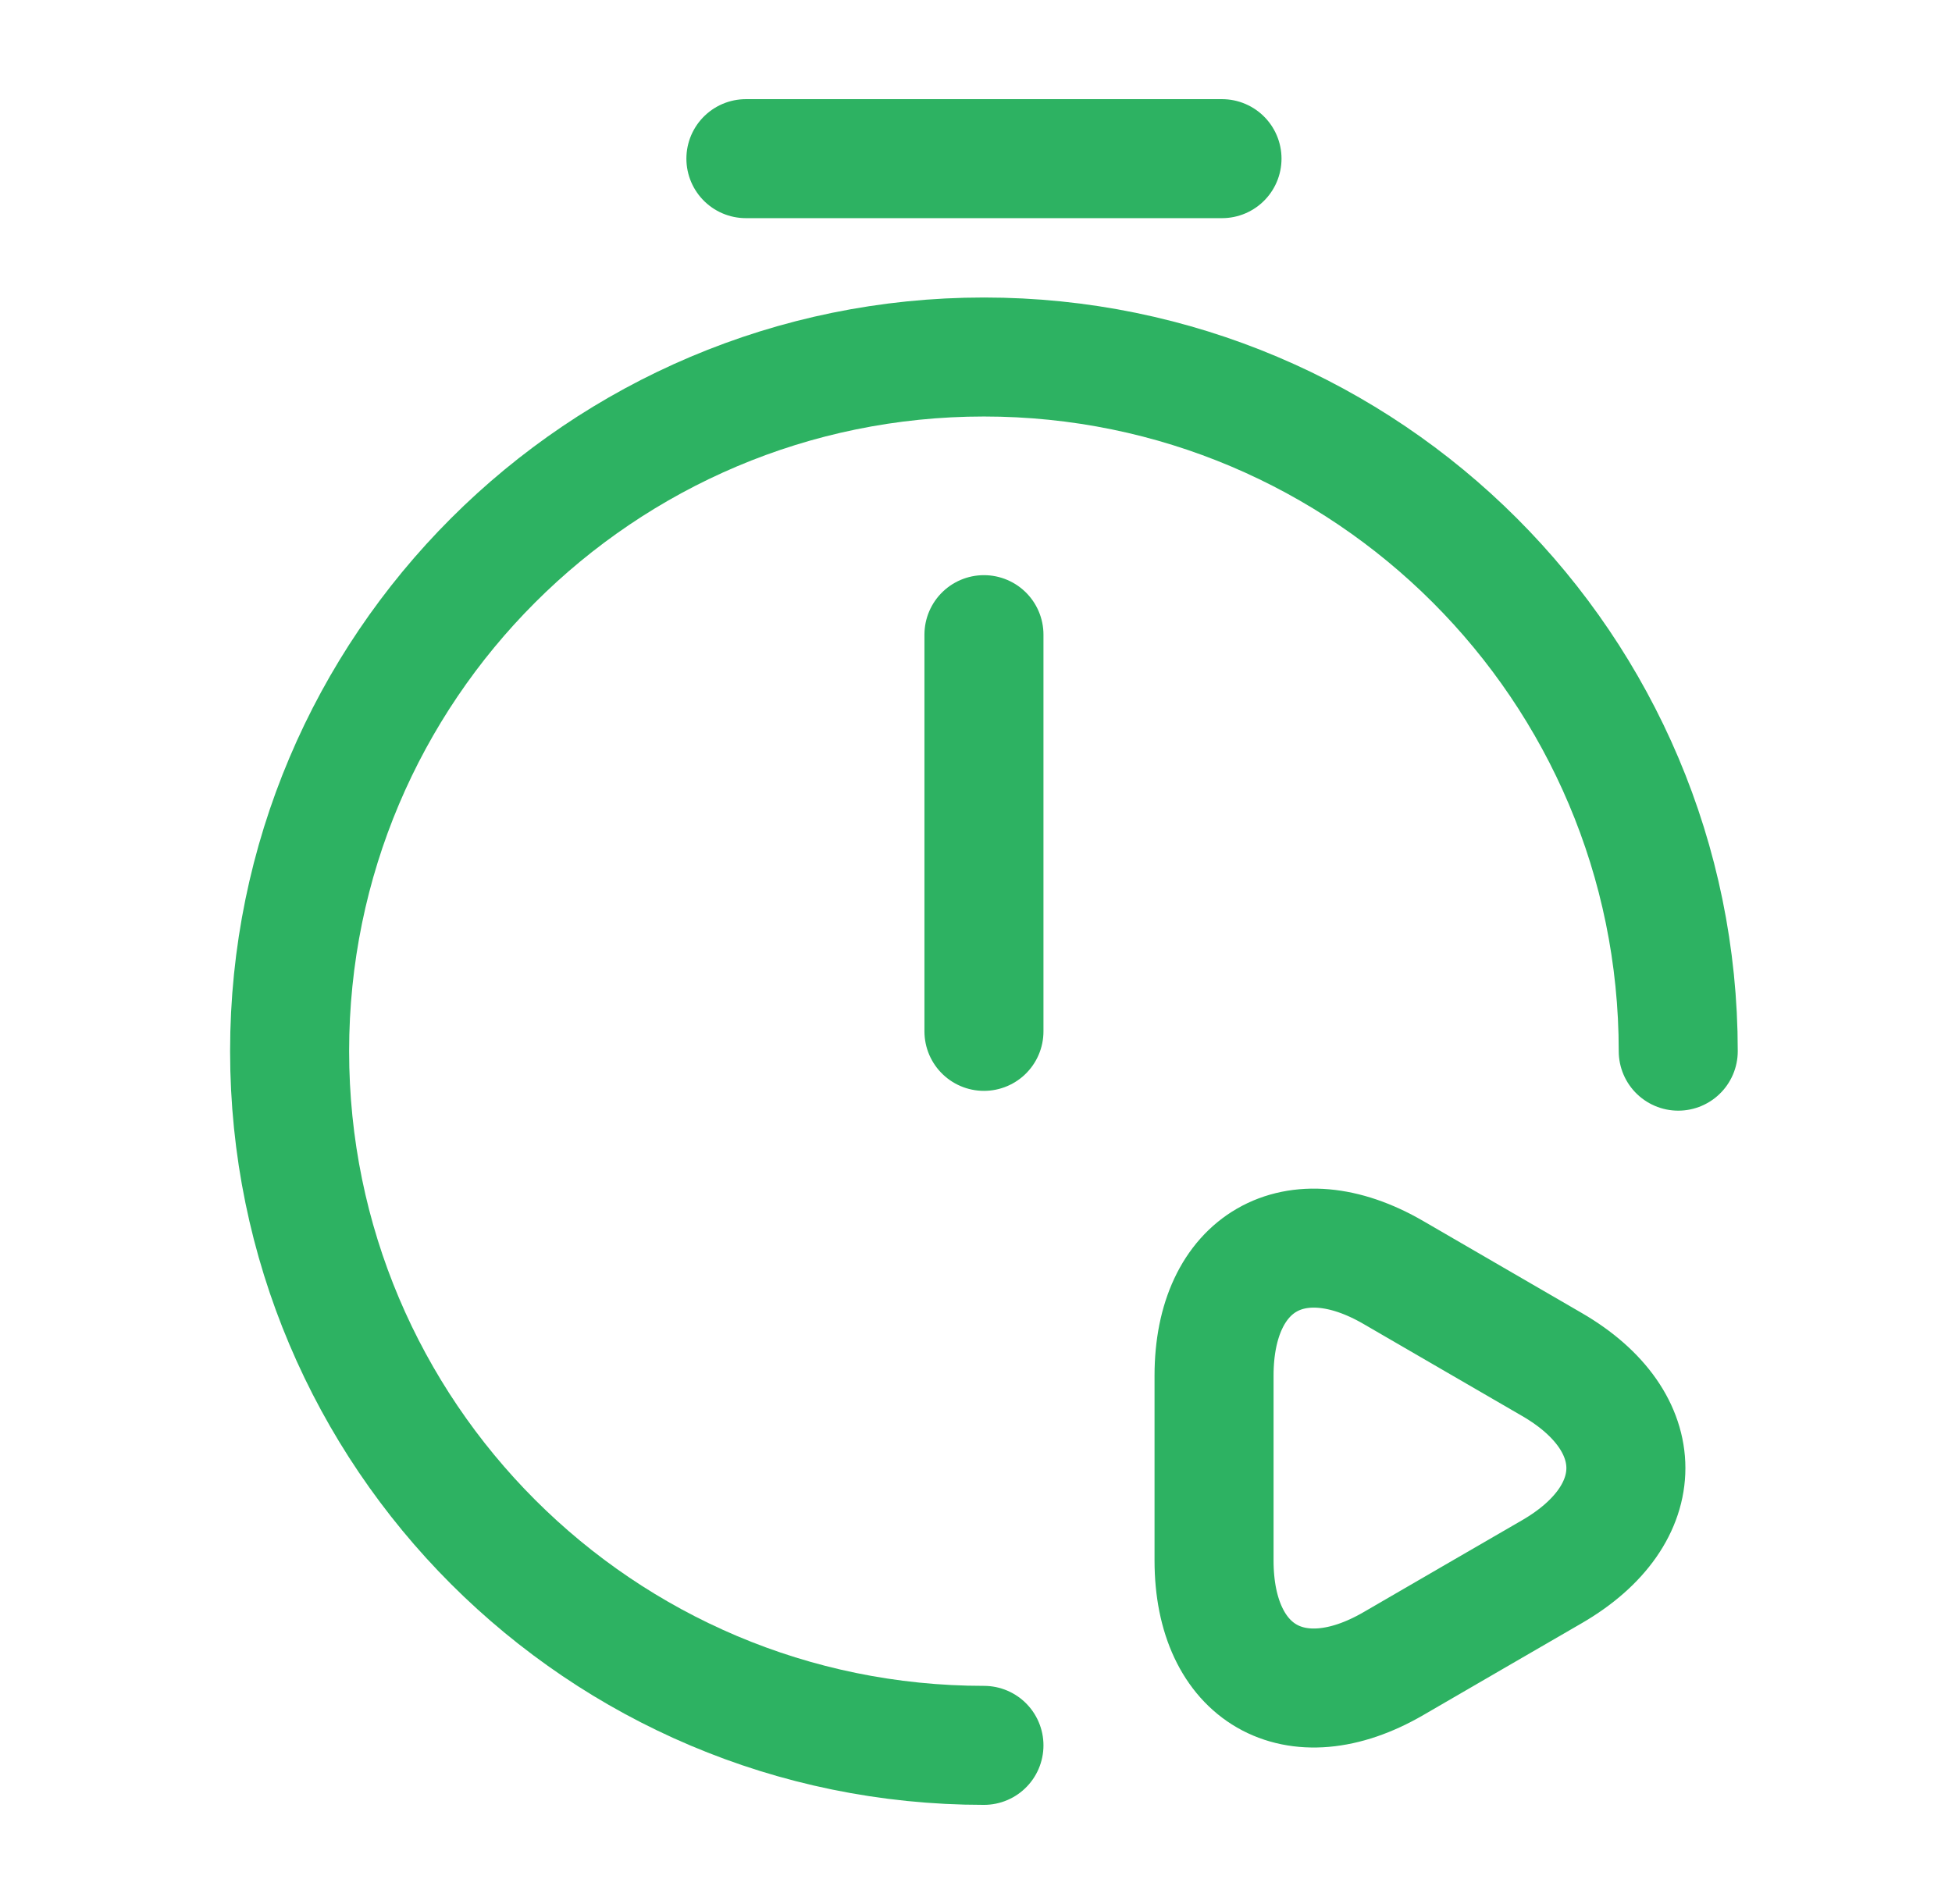
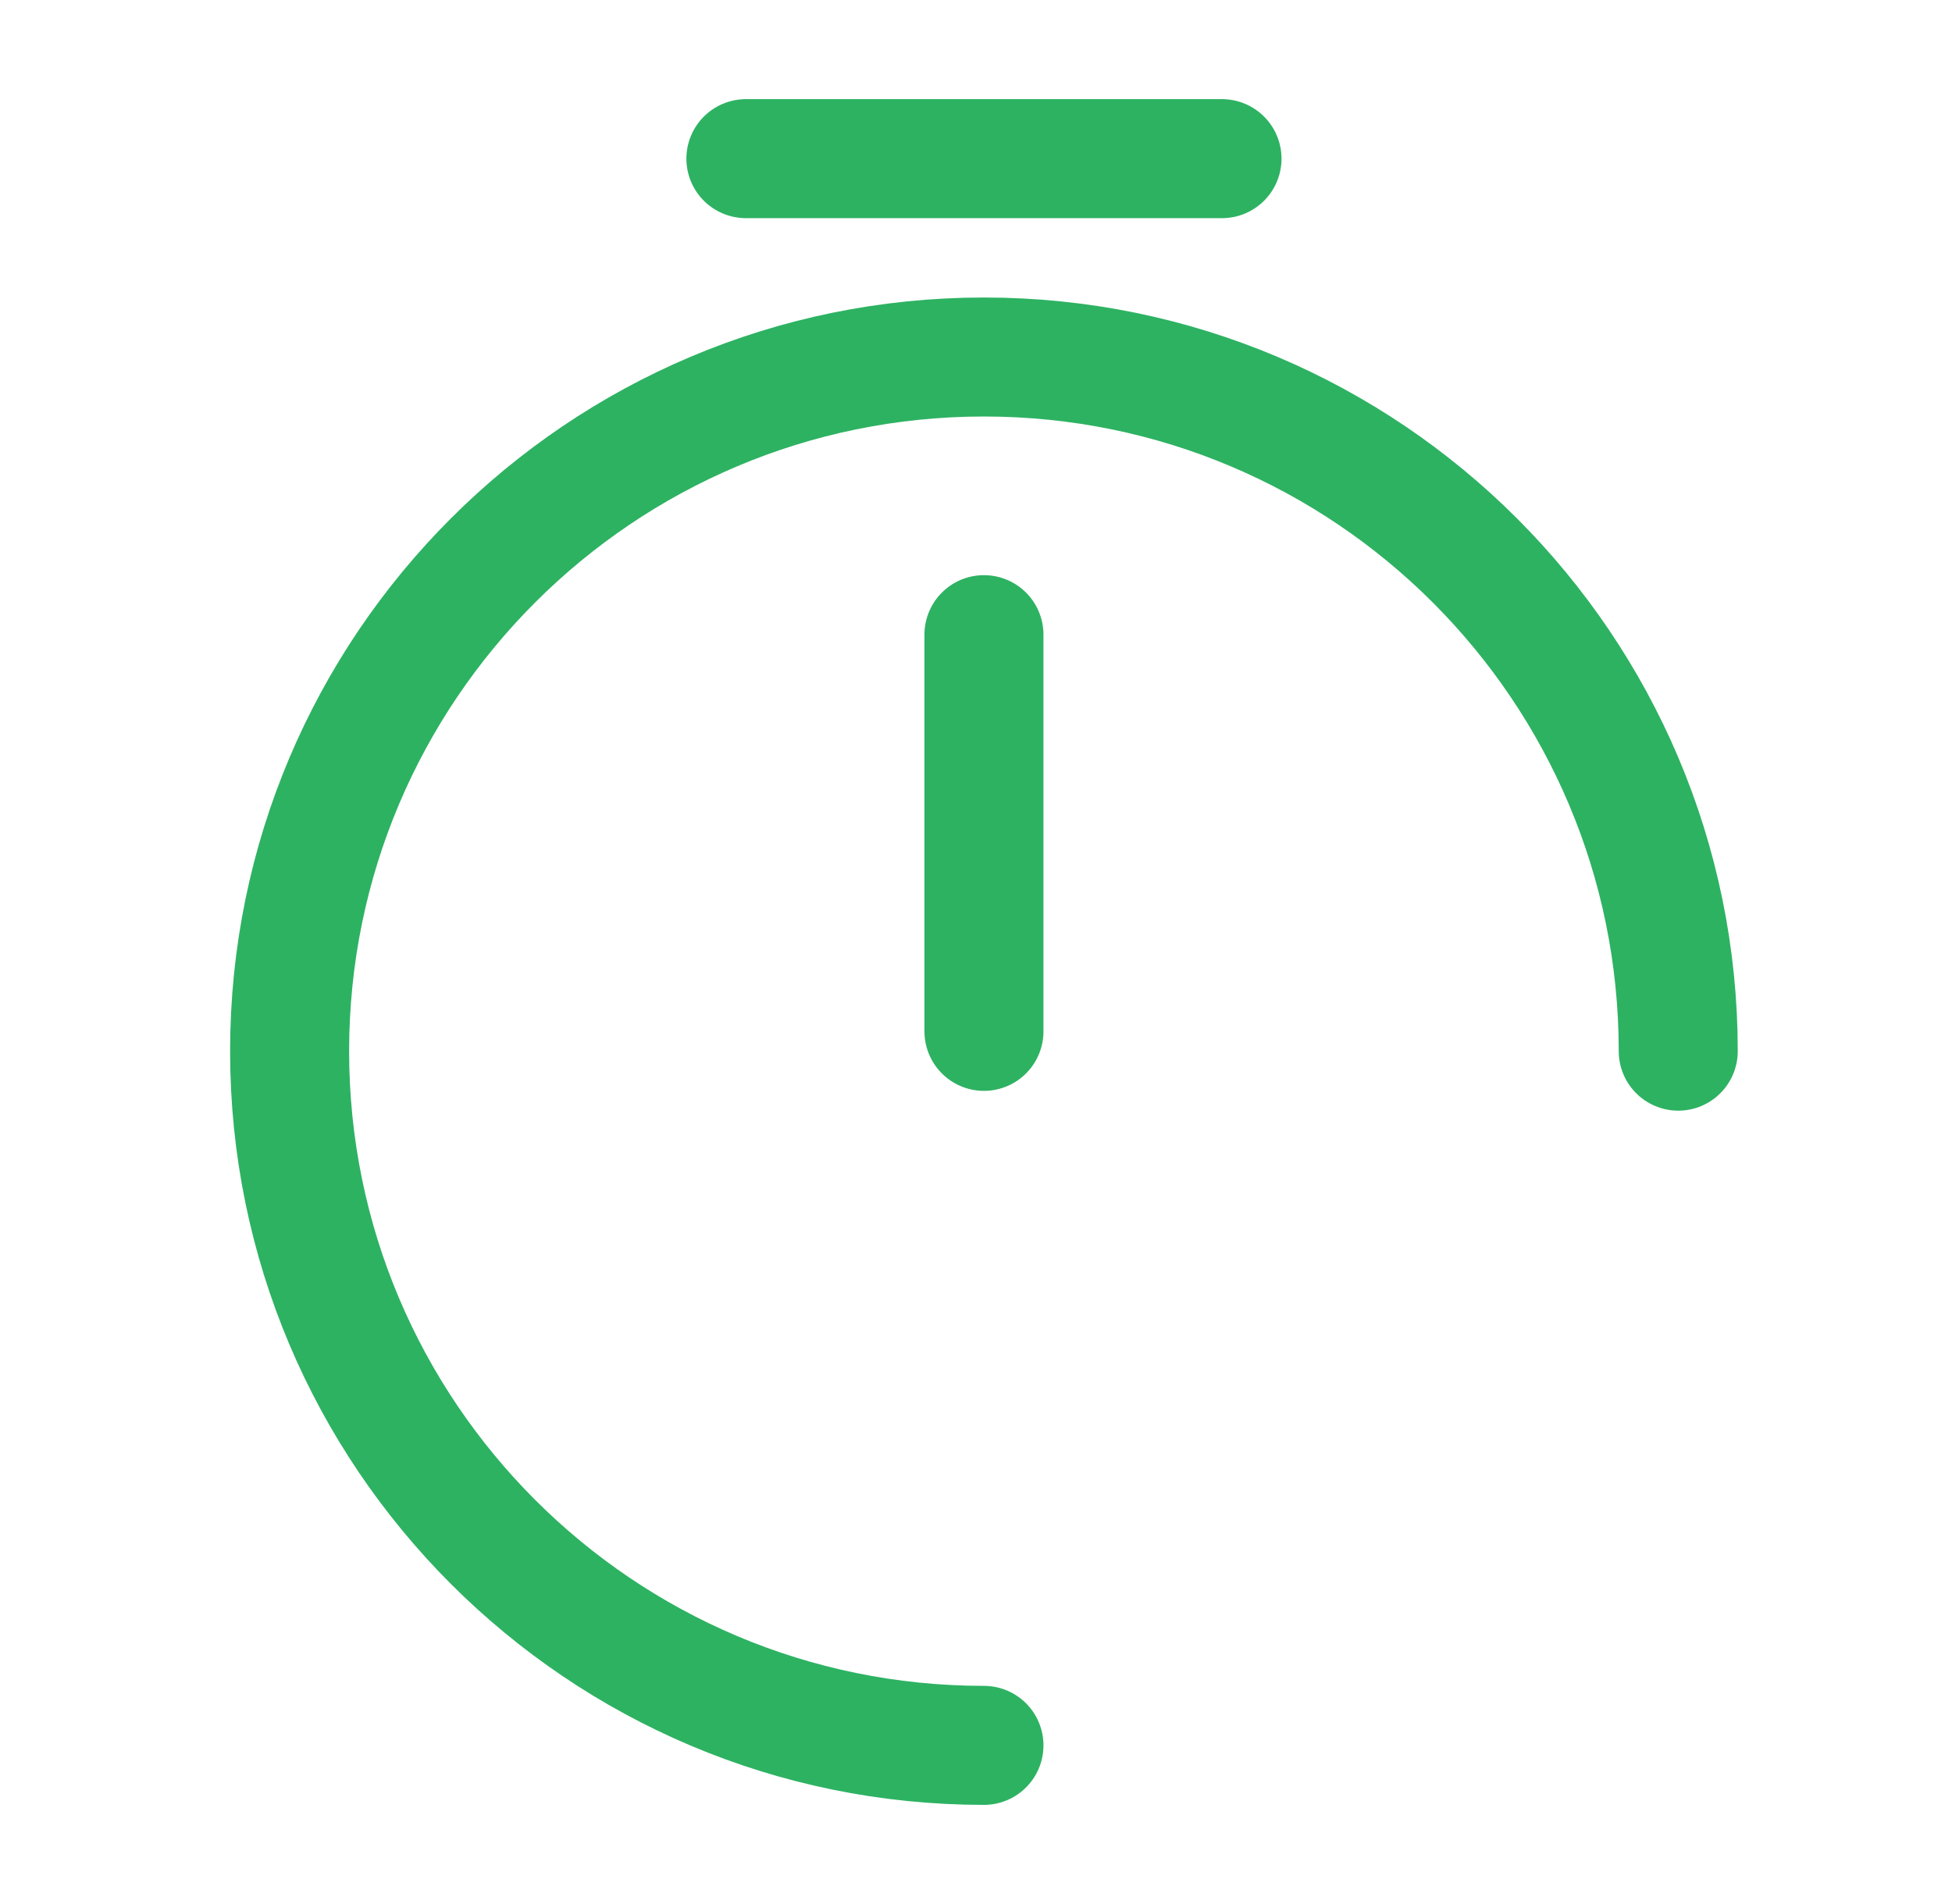
<svg xmlns="http://www.w3.org/2000/svg" width="41" height="40" viewBox="0 0 41 40" fill="none">
  <path d="M20.667 13.333V21.667" stroke="#2DB262" stroke-width="2.5" stroke-linecap="round" stroke-linejoin="round" />
  <path d="M20.667 36.667C12.617 36.667 6.083 30.133 6.083 22.083C6.083 14.033 12.617 7.5 20.667 7.5C28.717 7.5 35.25 14.033 35.25 22.083" stroke="#2DB262" stroke-width="2.5" stroke-linecap="round" stroke-linejoin="round" />
  <path d="M15.667 3.333H25.667" stroke="#2DB262" stroke-width="2.5" stroke-miterlimit="10" stroke-linecap="round" stroke-linejoin="round" />
-   <path d="M25.5 30.833V28.9C25.5 26.517 27.2 25.533 29.267 26.733L30.933 27.7L32.6 28.667C34.667 29.867 34.667 31.817 32.6 33.017L30.933 33.983L29.267 34.95C27.2 36.15 25.5 35.167 25.5 32.783V30.833Z" stroke="#2DB262" stroke-width="2.5" stroke-miterlimit="10" stroke-linecap="round" stroke-linejoin="round" />
</svg>